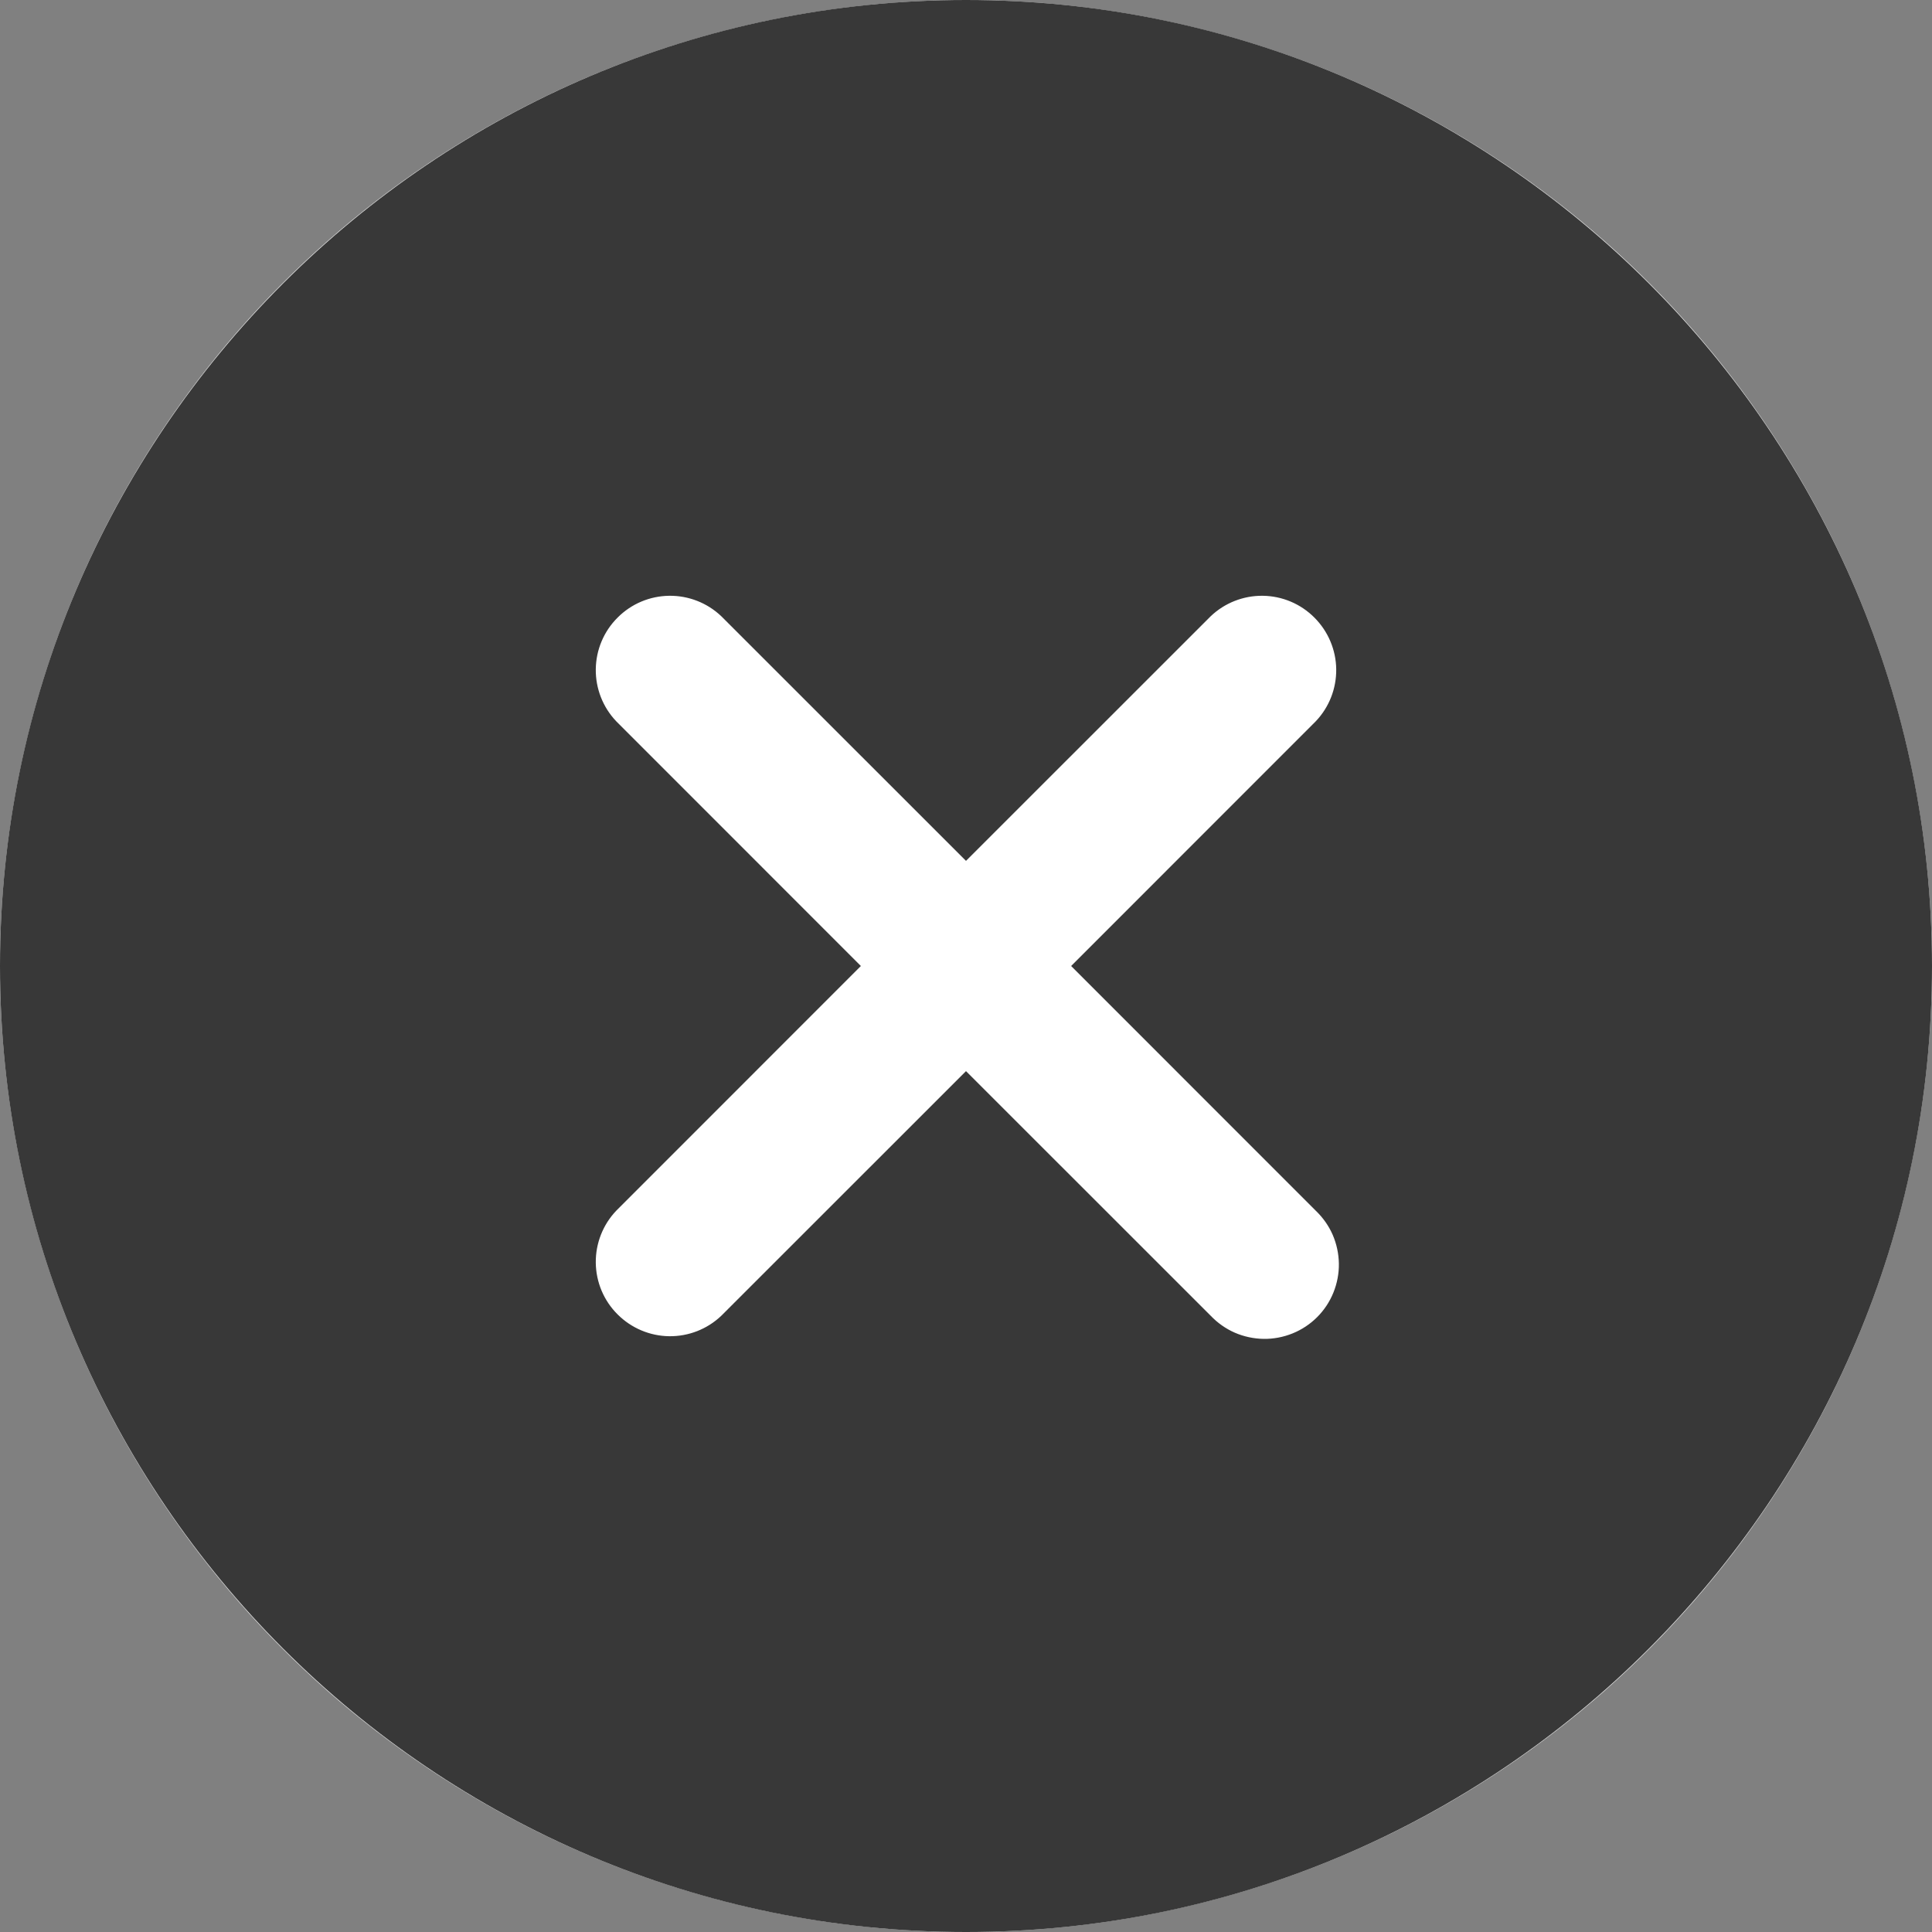
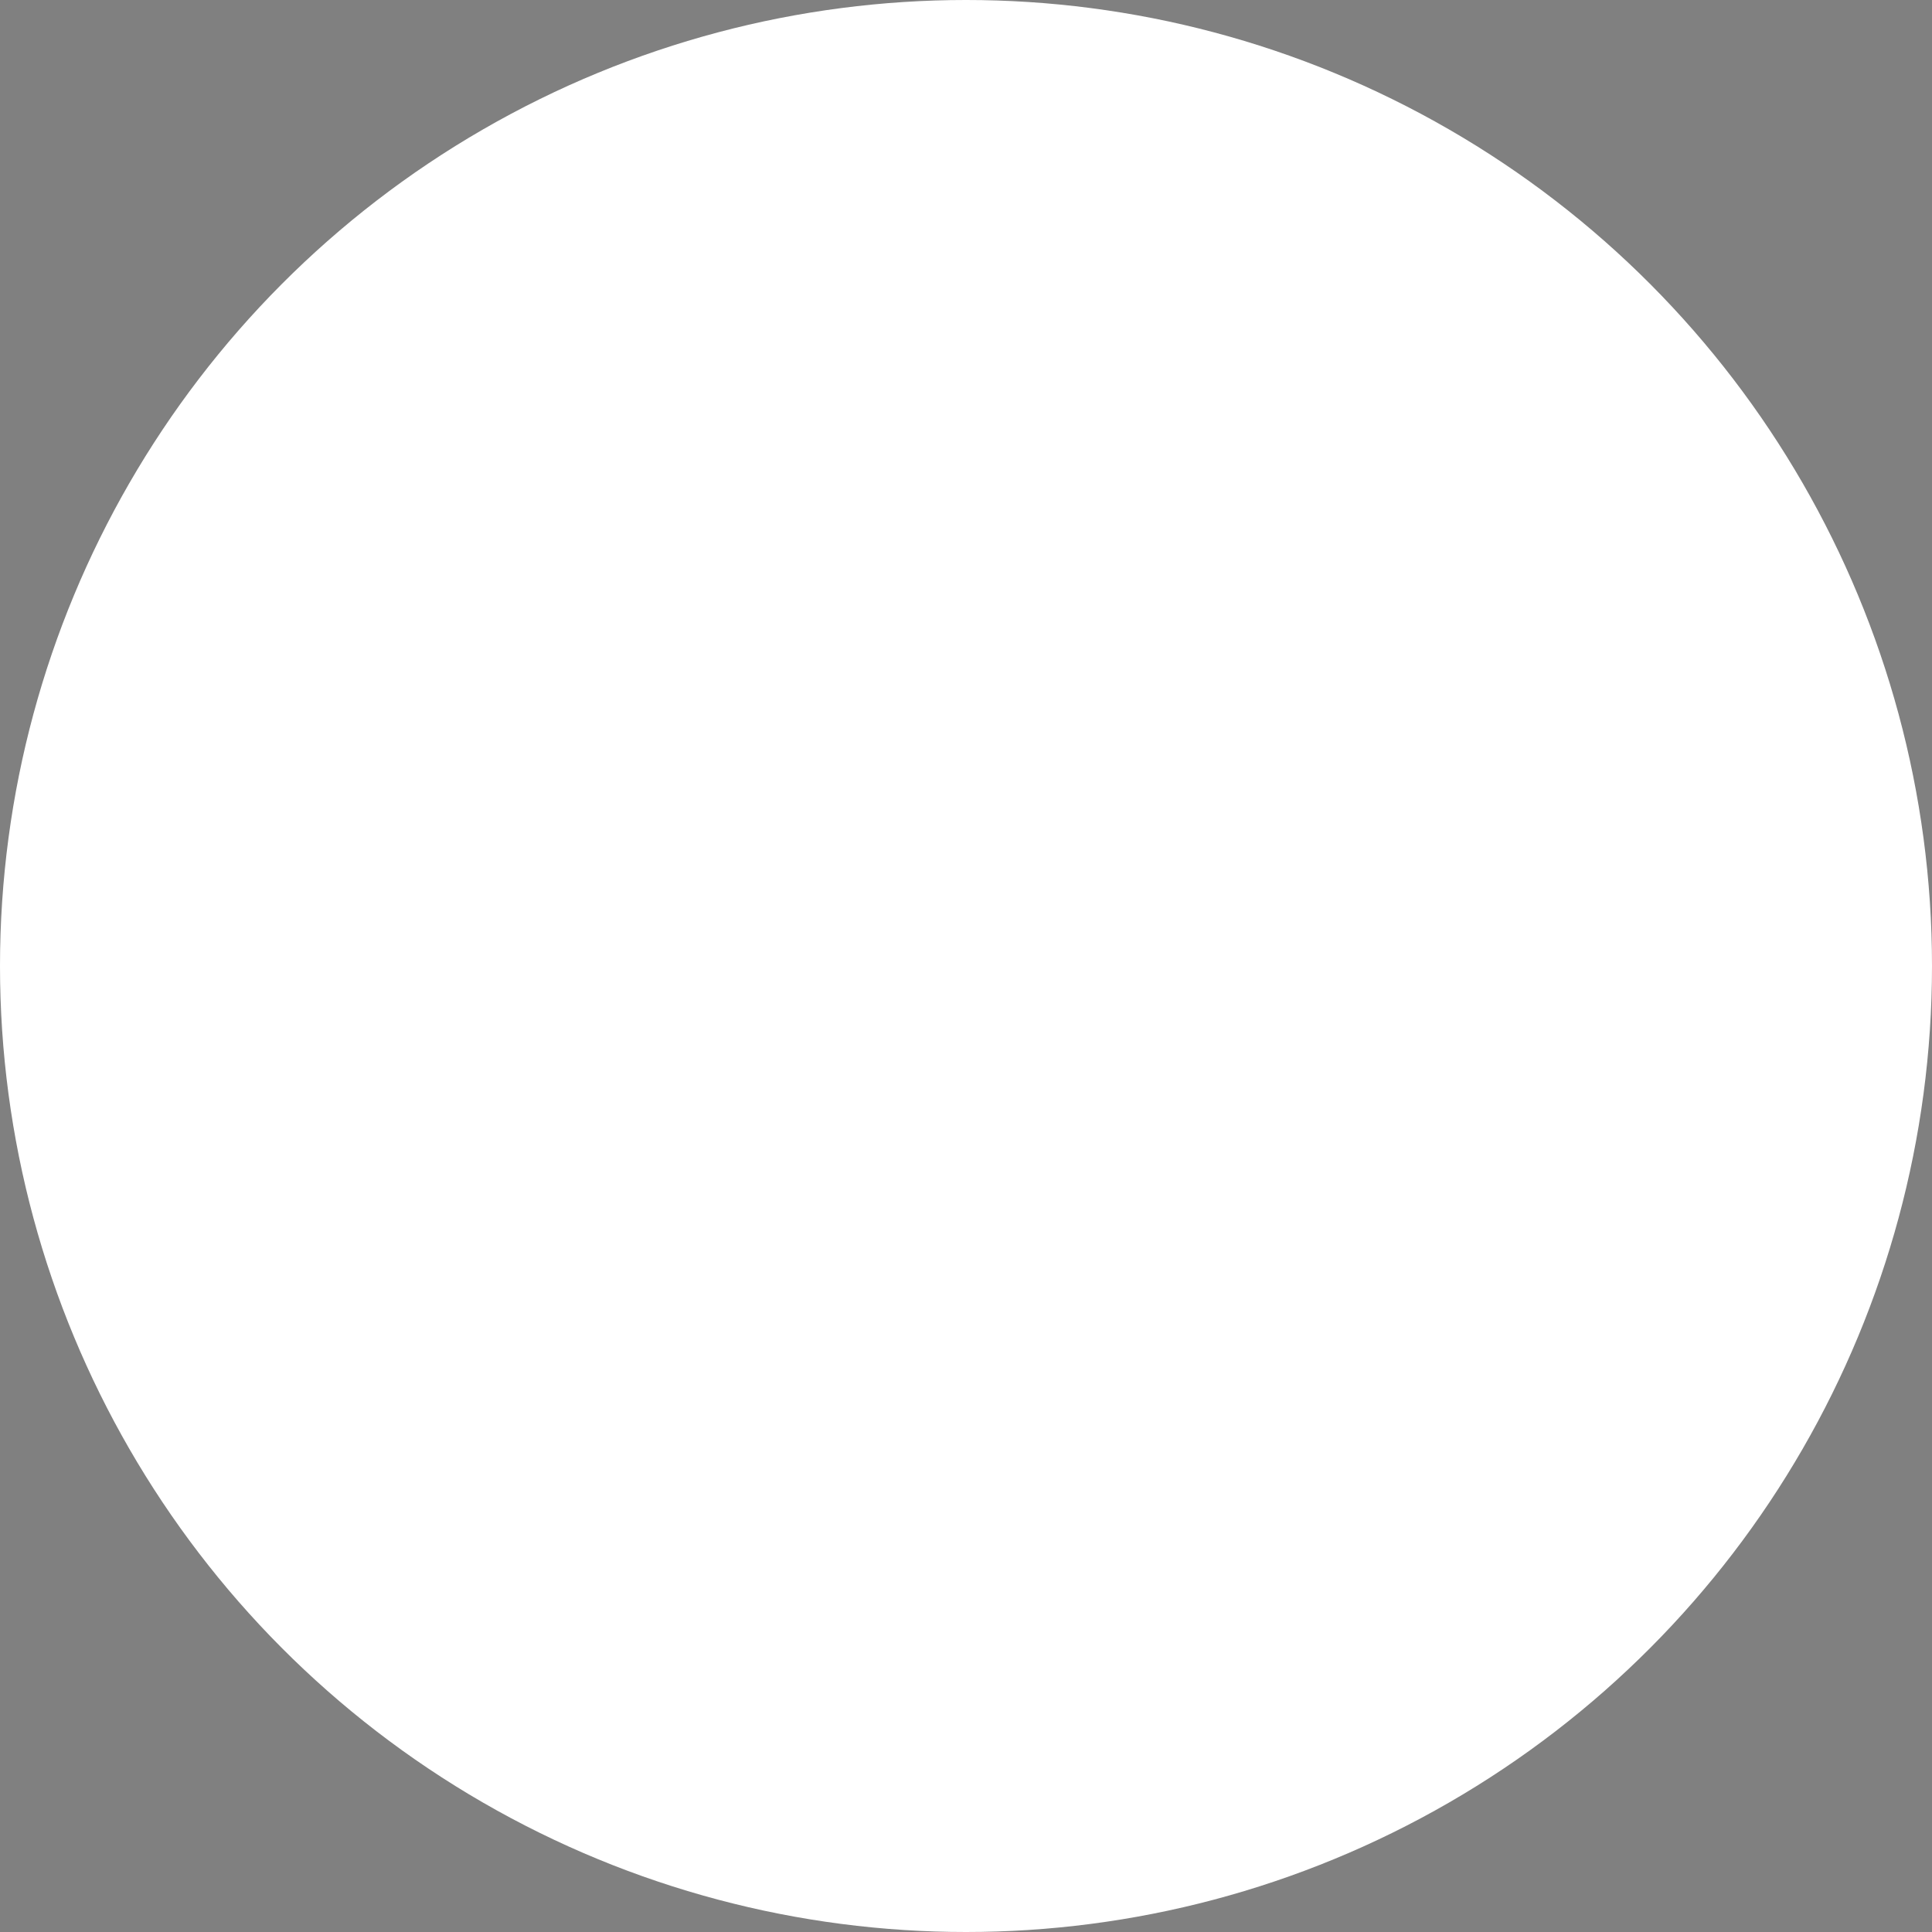
<svg xmlns="http://www.w3.org/2000/svg" width="24" height="24" viewBox="0 0 24 24" fill="none">
  <rect x="0" y="0" width="24" height="24" fill="#808080" stroke="none" />
  <g id="btn_close">
    <circle id="bg_white" cx="12" cy="12" r="12" fill="white" />
-     <path id="Vector" d="M12 0C5.383 0 0 5.383 0 12C0 18.617 5.383 24 12 24C18.617 24 24 18.617 24 12C24 5.383 18.617 0 12 0ZM16.345 15.04C16.434 15.125 16.506 15.227 16.555 15.339C16.604 15.452 16.63 15.574 16.632 15.697C16.634 15.82 16.61 15.943 16.564 16.057C16.518 16.171 16.449 16.275 16.362 16.362C16.275 16.449 16.171 16.518 16.057 16.564C15.943 16.61 15.82 16.634 15.697 16.632C15.574 16.63 15.452 16.604 15.339 16.555C15.227 16.506 15.125 16.434 15.04 16.345L12 13.306L8.96 16.345C8.786 16.511 8.553 16.602 8.313 16.599C8.072 16.596 7.842 16.498 7.672 16.328C7.501 16.158 7.404 15.928 7.401 15.687C7.398 15.447 7.489 15.214 7.655 15.04L10.694 12L7.655 8.96C7.489 8.786 7.398 8.553 7.401 8.313C7.404 8.072 7.501 7.842 7.672 7.672C7.842 7.501 8.072 7.404 8.313 7.401C8.553 7.398 8.786 7.489 8.96 7.655L12 10.694L15.04 7.655C15.214 7.489 15.447 7.398 15.687 7.401C15.928 7.404 16.158 7.501 16.328 7.672C16.498 7.842 16.596 8.072 16.599 8.313C16.602 8.553 16.511 8.786 16.345 8.96L13.306 12L16.345 15.04Z" fill="#383838" />
  </g>
</svg>